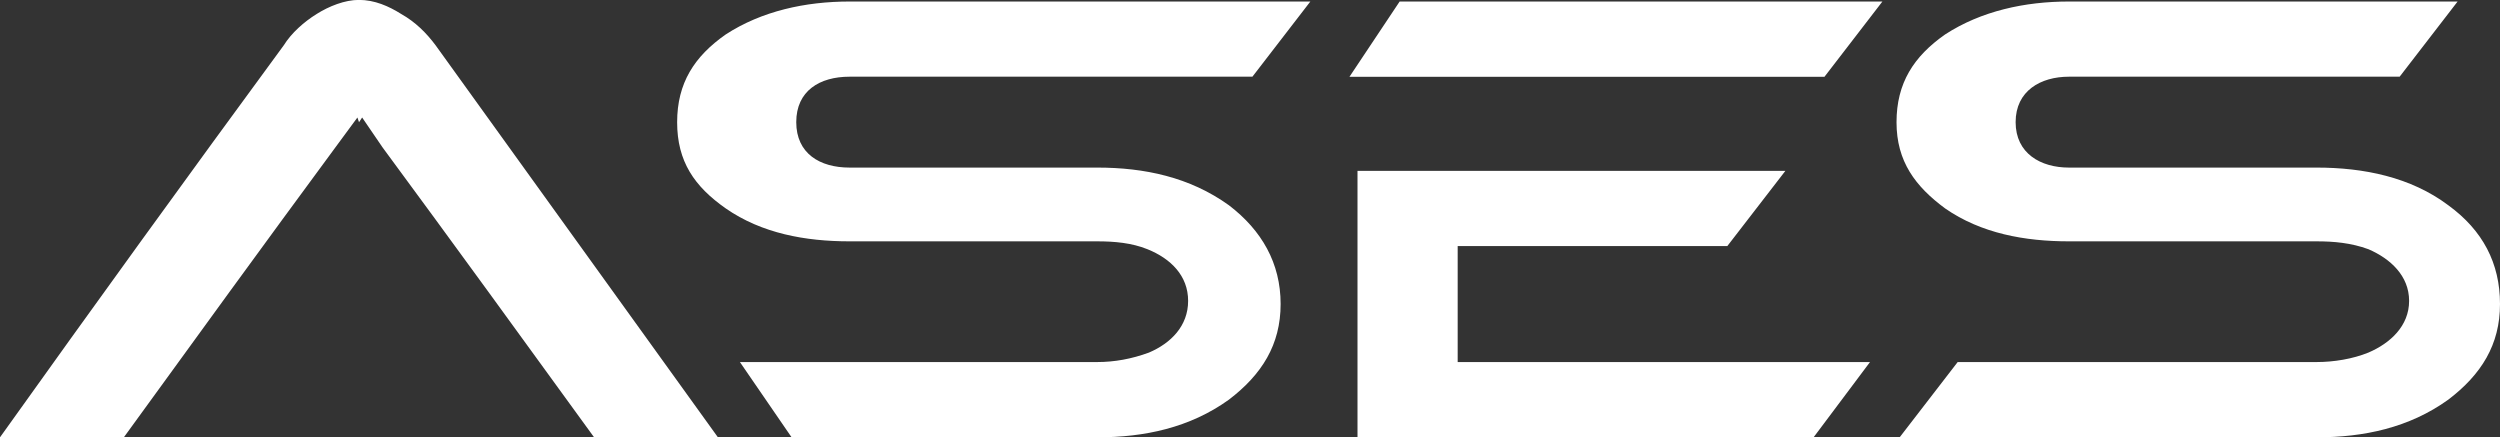
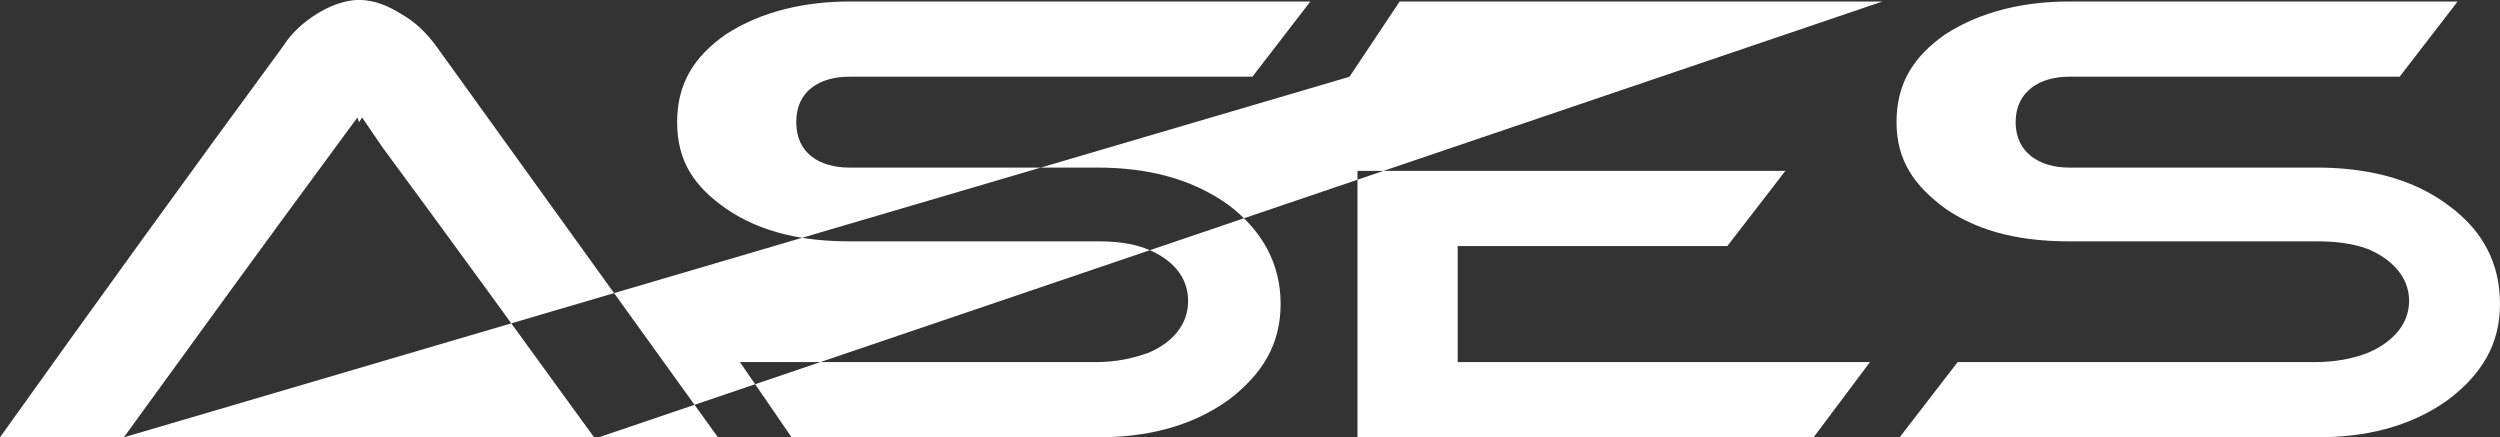
<svg xmlns="http://www.w3.org/2000/svg" id="katman_2" data-name="katman 2" viewBox="0 0 280 48.98">
  <rect x="0" y="0" width="280" height="48.98" fill="#333333" stroke="none" />
  <defs>
    <style>
      .cls-1 {
        fill: #fff;
        fill-rule: evenodd;
      }
    </style>
  </defs>
  <g id="katman_1" data-name="katman 1">
-     <path class="cls-1" d="M13.87,48.98c7.9-10.89,15.8-21.77,23.7-32.48l2.46-3.34.18.53.35-.53,2.28,3.34c7.9,10.71,15.8,21.59,23.7,32.48h13.87L48.8,5.09c-1.05-1.41-2.28-2.63-3.86-3.52-1.4-.88-2.98-1.58-4.74-1.58-1.58,0-3.34.7-4.74,1.58-1.41.88-2.81,2.11-3.69,3.52C21.07,19.66,10.53,34.23,0,48.98h13.87ZM151.15,8.6h53.19L210.83.17h-54.07l-5.62,8.43ZM146.76.17h-51.61c-4.92,0-9.83,1.06-13.87,3.69-3.51,2.46-5.44,5.44-5.44,9.83s1.93,7.19,5.44,9.65c4.04,2.81,8.95,3.69,13.87,3.69h27.74c1.93,0,3.86.17,5.62.88,2.63,1.06,4.56,2.98,4.56,5.79s-1.93,4.74-4.39,5.79c-1.93.71-3.86,1.06-5.79,1.06h-40.02l5.79,8.43h34.23c5.27,0,10.36-1.06,14.75-4.22,3.68-2.81,5.79-6.14,5.79-10.71s-2.11-8.25-5.79-11.06c-4.39-3.16-9.48-4.22-14.75-4.22h-27.74c-3.33,0-5.97-1.58-5.97-5.09s2.63-5.09,5.97-5.09h45.12L146.76.17ZM209.43,40.55h-46.17v-12.99h30.2l6.5-8.42h-47.92v29.84h51.08l6.32-8.43ZM275.26.17h-43.54c-4.92,0-9.83,1.06-13.87,3.69-3.51,2.46-5.44,5.44-5.44,9.83s2.11,7.19,5.44,9.65c4.04,2.81,8.95,3.69,13.87,3.69h27.74c1.93,0,3.86.17,5.8.88,2.46,1.06,4.56,2.98,4.56,5.79s-2.11,4.74-4.56,5.79c-1.75.71-3.86,1.06-5.8,1.06h-40.2l-6.5,8.43h46.7c5.27,0,10.36-1.06,14.75-4.22,3.69-2.81,5.79-6.14,5.79-10.71s-1.93-8.25-5.79-11.06c-4.21-3.16-9.48-4.22-14.75-4.22h-27.74c-3.16,0-5.97-1.58-5.97-5.09s2.81-5.09,5.97-5.09h37.04l6.5-8.43Z" />
+     <path class="cls-1" d="M13.87,48.98c7.9-10.89,15.8-21.77,23.7-32.48l2.46-3.34.18.53.35-.53,2.28,3.34c7.9,10.71,15.8,21.59,23.7,32.48h13.87L48.8,5.09c-1.05-1.41-2.28-2.63-3.86-3.52-1.4-.88-2.98-1.58-4.74-1.58-1.58,0-3.34.7-4.74,1.58-1.41.88-2.81,2.11-3.69,3.52C21.07,19.66,10.53,34.23,0,48.98h13.87Zh53.19L210.83.17h-54.07l-5.62,8.43ZM146.76.17h-51.61c-4.92,0-9.83,1.06-13.87,3.69-3.51,2.46-5.44,5.44-5.44,9.83s1.93,7.19,5.44,9.65c4.04,2.81,8.95,3.69,13.87,3.69h27.74c1.93,0,3.86.17,5.62.88,2.63,1.06,4.56,2.98,4.56,5.79s-1.93,4.74-4.39,5.79c-1.93.71-3.86,1.06-5.79,1.06h-40.02l5.79,8.43h34.23c5.27,0,10.36-1.06,14.75-4.22,3.68-2.81,5.79-6.14,5.79-10.71s-2.11-8.25-5.79-11.06c-4.39-3.16-9.48-4.22-14.75-4.22h-27.74c-3.33,0-5.97-1.58-5.97-5.09s2.63-5.09,5.97-5.09h45.12L146.76.17ZM209.43,40.55h-46.17v-12.99h30.2l6.5-8.42h-47.92v29.84h51.08l6.32-8.43ZM275.26.17h-43.54c-4.92,0-9.83,1.06-13.87,3.69-3.51,2.46-5.44,5.44-5.44,9.83s2.11,7.19,5.44,9.65c4.04,2.81,8.95,3.69,13.87,3.69h27.74c1.93,0,3.86.17,5.8.88,2.46,1.06,4.56,2.98,4.56,5.79s-2.11,4.74-4.56,5.79c-1.75.71-3.86,1.06-5.8,1.06h-40.2l-6.5,8.43h46.7c5.27,0,10.36-1.06,14.75-4.22,3.69-2.81,5.79-6.14,5.79-10.71s-1.93-8.25-5.79-11.06c-4.21-3.16-9.48-4.22-14.75-4.22h-27.74c-3.16,0-5.97-1.58-5.97-5.09s2.81-5.09,5.97-5.09h37.04l6.5-8.43Z" />
  </g>
</svg>